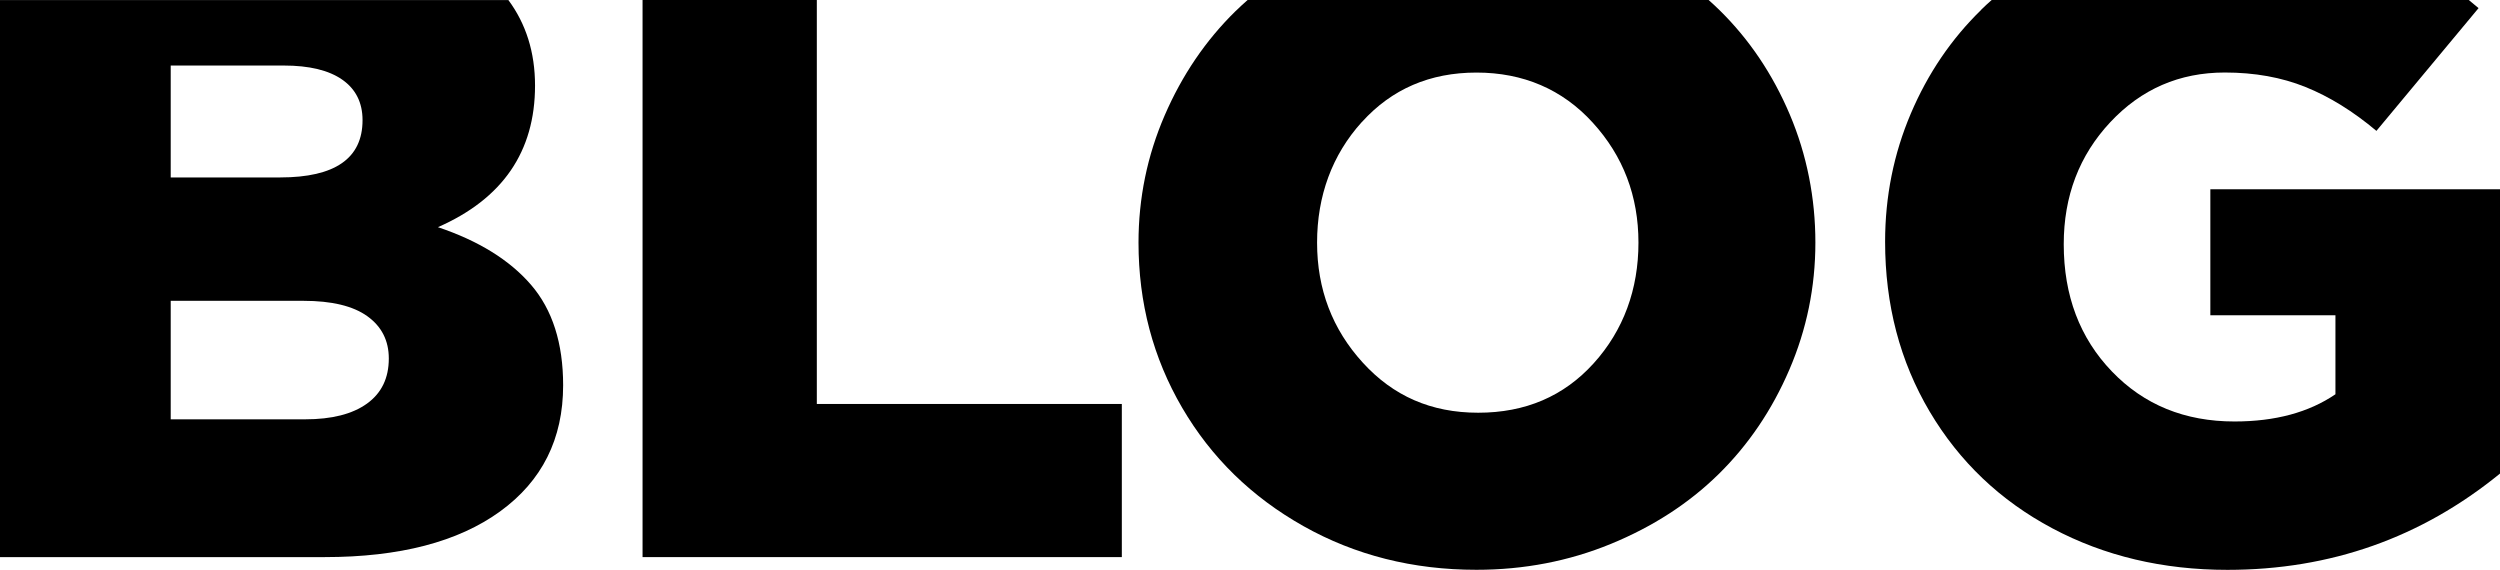
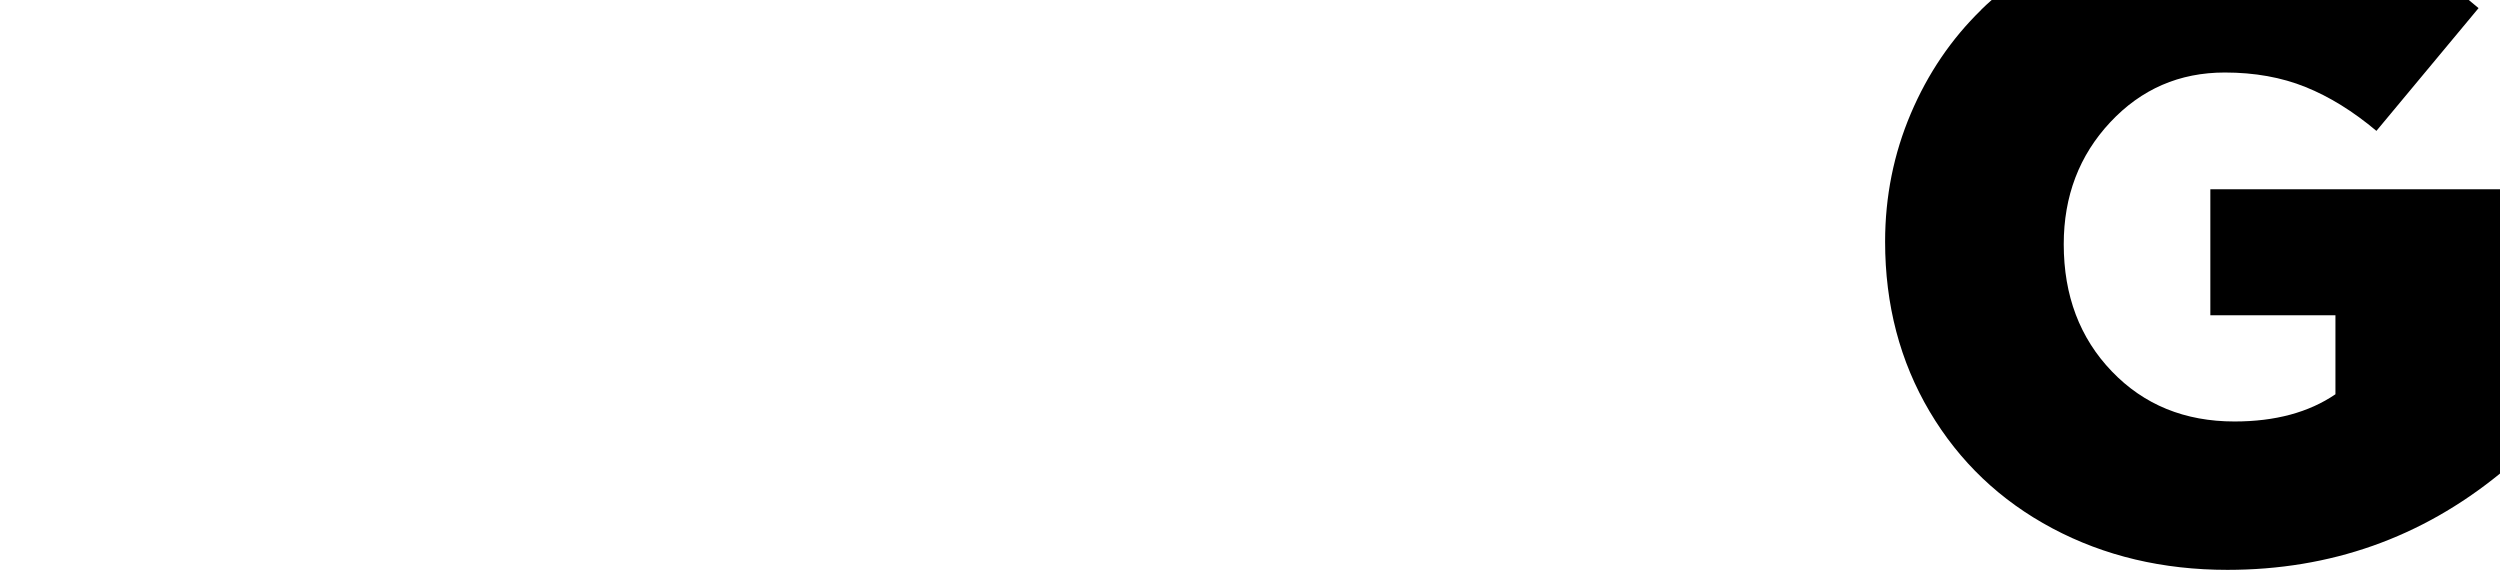
<svg xmlns="http://www.w3.org/2000/svg" id="Layer_1" data-name="Layer 1" viewBox="0 0 394.09 89.83">
-   <path d="M0,87.82h51.17c11.82,0,21.04-2.4,27.66-7.2,6.62-4.8,9.94-11.43,9.94-19.88,0-6.65-1.69-11.93-5.06-15.84-3.37-3.91-8.27-6.94-14.68-9.09,10.21-4.48,15.31-11.92,15.31-22.32,0-5.24-1.42-9.72-4.2-13.48H0v87.82ZM26.91,10.33h17.81c4.05,0,7.13.75,9.25,2.24,2.12,1.49,3.18,3.62,3.18,6.37,0,6.02-4.33,9.03-12.98,9.03h-17.26V10.33ZM47.83,47.42c4.46,0,7.83.81,10.08,2.43s3.38,3.84,3.38,6.66c0,3.1-1.15,5.47-3.45,7.12-2.3,1.65-5.55,2.47-9.73,2.47h-21.2v-18.68h20.92Z" />
-   <polygon points="101.29 87.82 176.84 87.82 176.84 63.68 128.76 63.68 128.76 0 101.29 0 101.29 87.82" />
-   <path d="M194.76,1.76c-4.71,4.62-8.43,10.1-11.17,16.44s-4.12,13.03-4.12,20.04c0,9.5,2.29,18.17,6.88,26.03,4.59,7.86,10.97,14.08,19.13,18.67s17.25,6.88,27.26,6.88c7.5,0,14.56-1.36,21.19-4.08,6.62-2.72,12.28-6.38,16.98-10.99,4.69-4.61,8.41-10.09,11.15-16.46s4.11-13.04,4.11-20.05-1.34-13.83-4.03-20.18-6.37-11.82-11.03-16.41c-.58-.57-1.17-1.12-1.78-1.66h-72.65c-.65.57-1.29,1.16-1.9,1.76ZM214.69,19.23c4.71-5.2,10.72-7.79,18.06-7.79s13.54,2.63,18.33,7.9c4.8,5.26,7.2,11.57,7.2,18.91s-2.35,13.82-7.06,19.02c-4.7,5.2-10.77,7.79-18.2,7.79s-13.4-2.63-18.2-7.9c-4.8-5.26-7.2-11.57-7.2-18.91s2.35-13.82,7.06-19.02Z" />
  <path d="M312.31,1.55c-4.7,4.58-8.41,10.03-11.1,16.36s-4.05,13.06-4.05,20.19c0,9.94,2.34,18.86,7.02,26.77,4.68,7.9,11.13,14.04,19.34,18.41,8.21,4.37,17.41,6.55,27.61,6.55,16.23,0,30.55-5.06,42.96-15.18V29.84h-45.66v19.86h19.72v12.45c-4.2,2.86-9.5,4.29-15.91,4.29-7.84,0-14.29-2.63-19.34-7.9-5.05-5.26-7.58-11.94-7.58-20.04,0-7.59,2.44-14,7.33-19.23,4.89-5.23,10.91-7.84,18.06-7.84,4.7,0,8.94.76,12.71,2.28,3.78,1.52,7.51,3.83,11.19,6.92l16.1-19.35c-.51-.44-1.03-.87-1.55-1.29h-75.19c-.57.5-1.13,1.02-1.67,1.55Z" />
</svg>